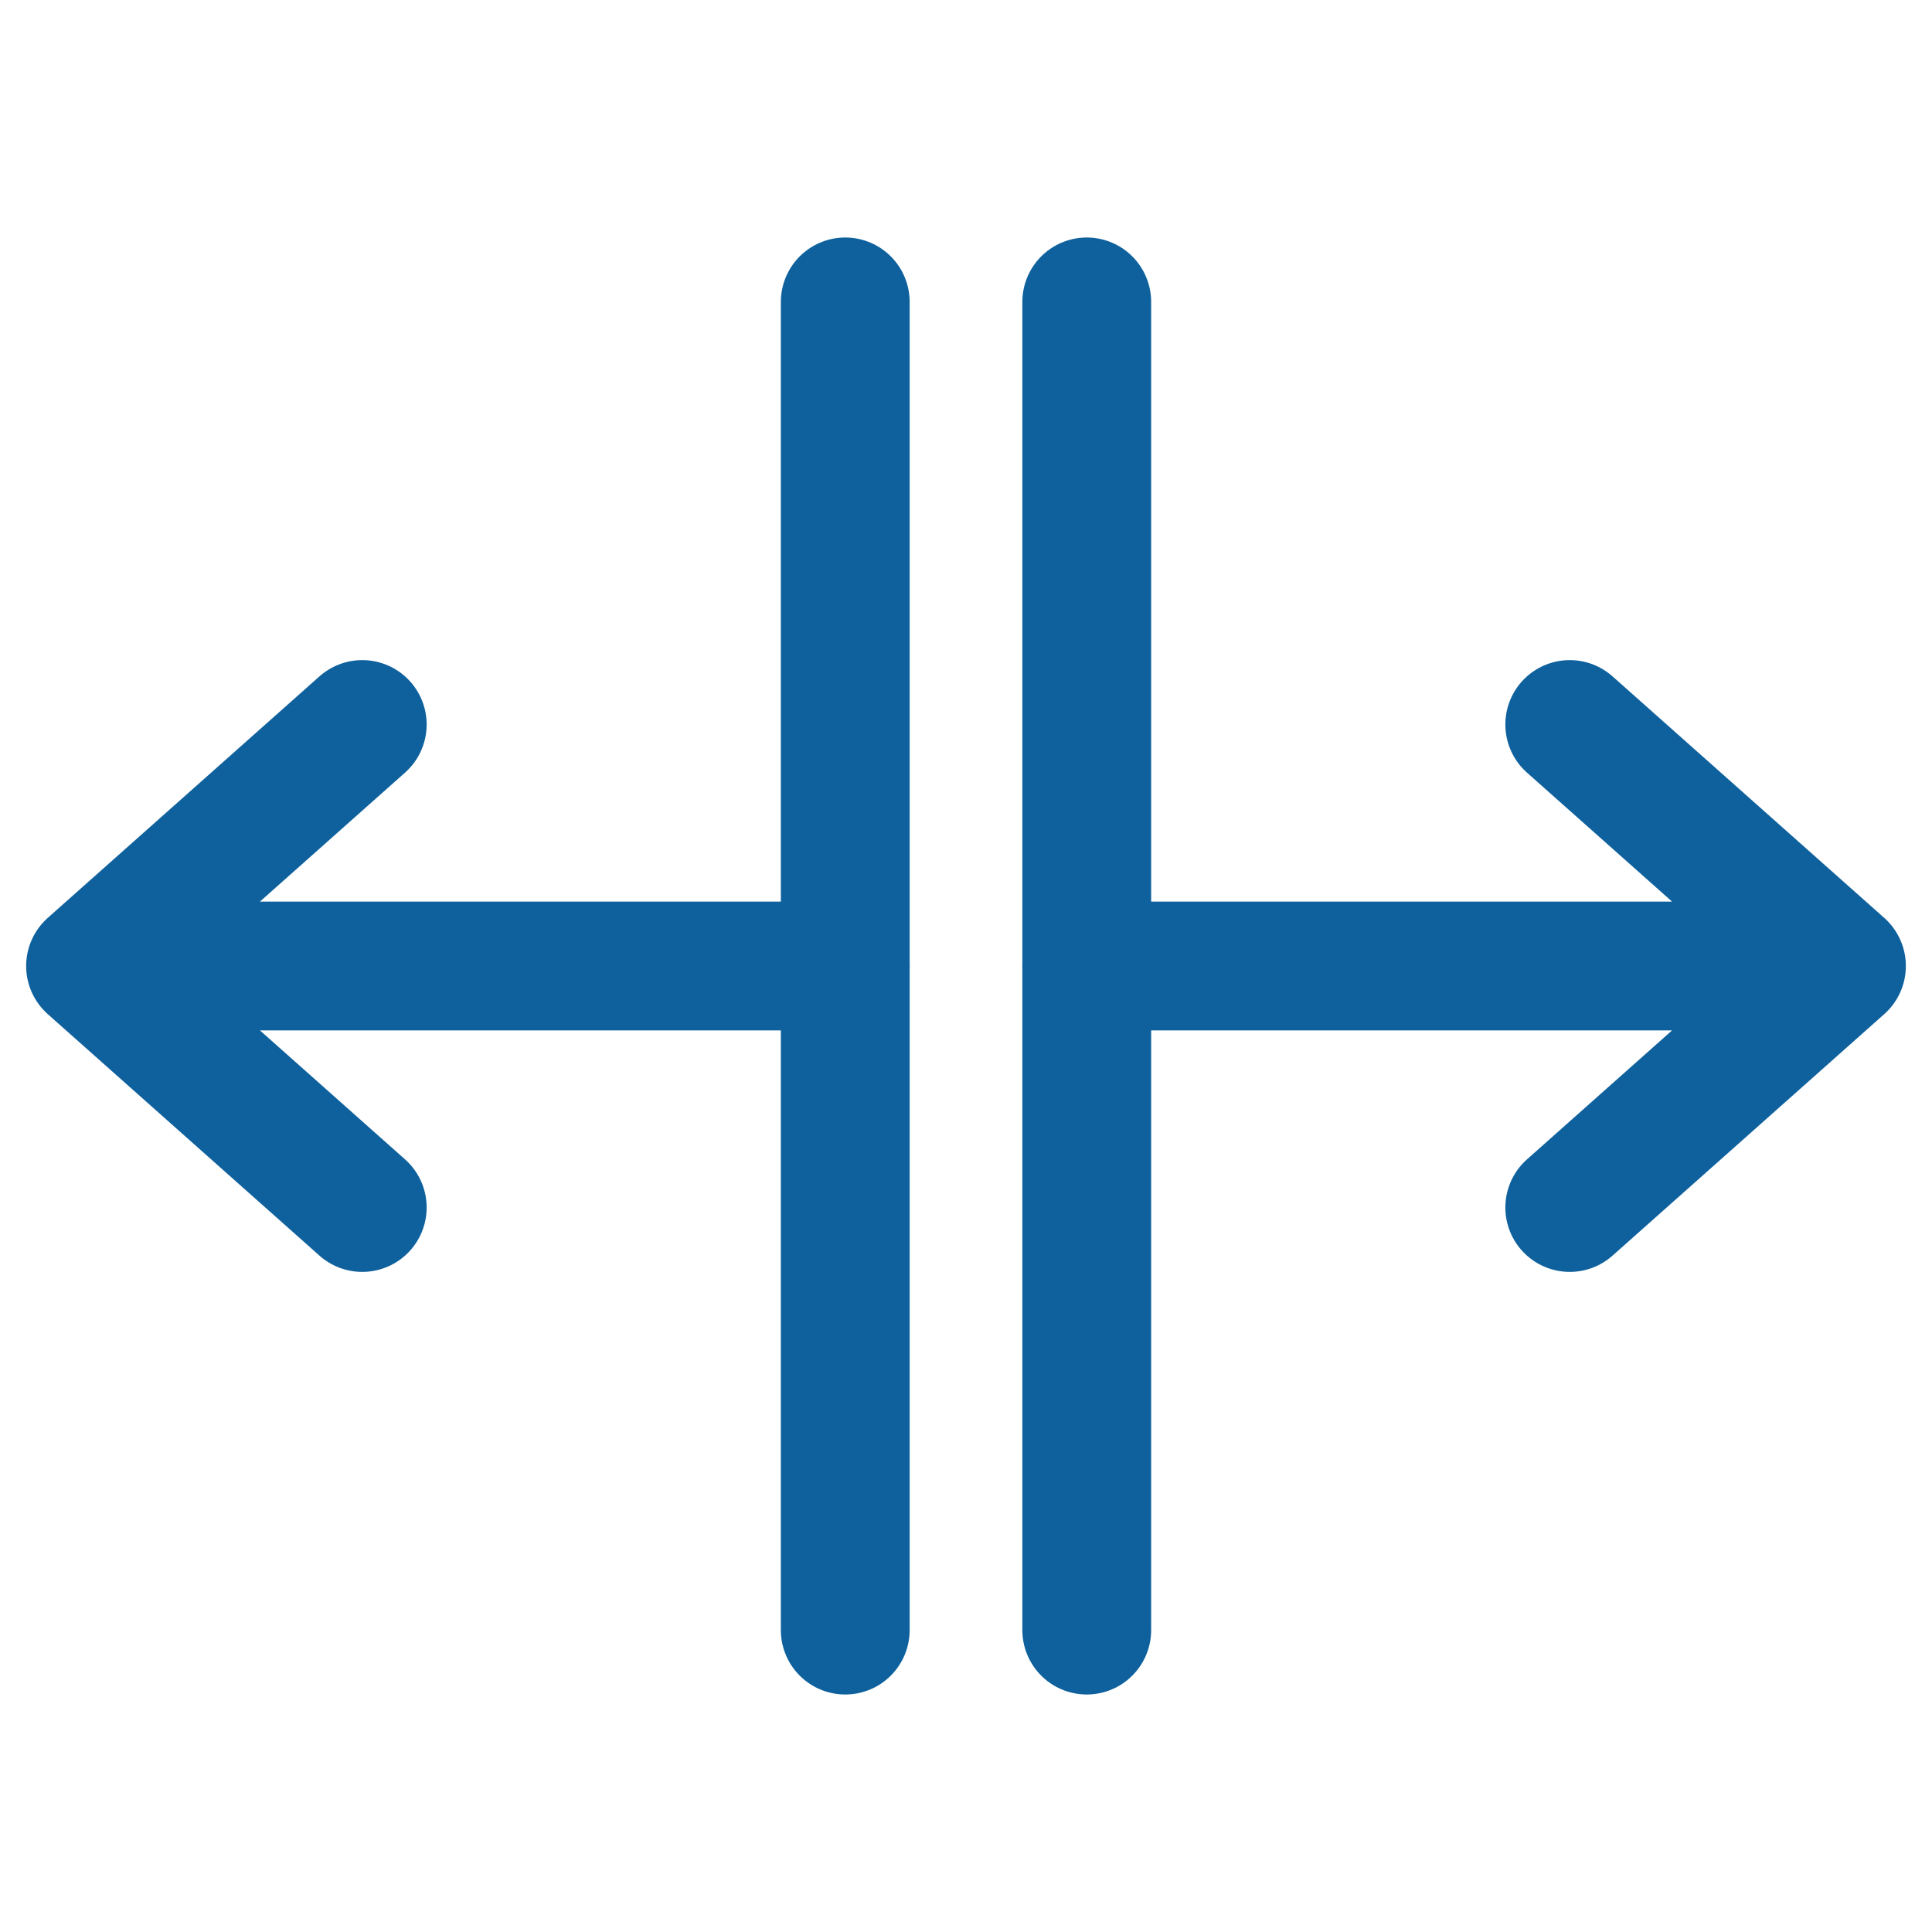
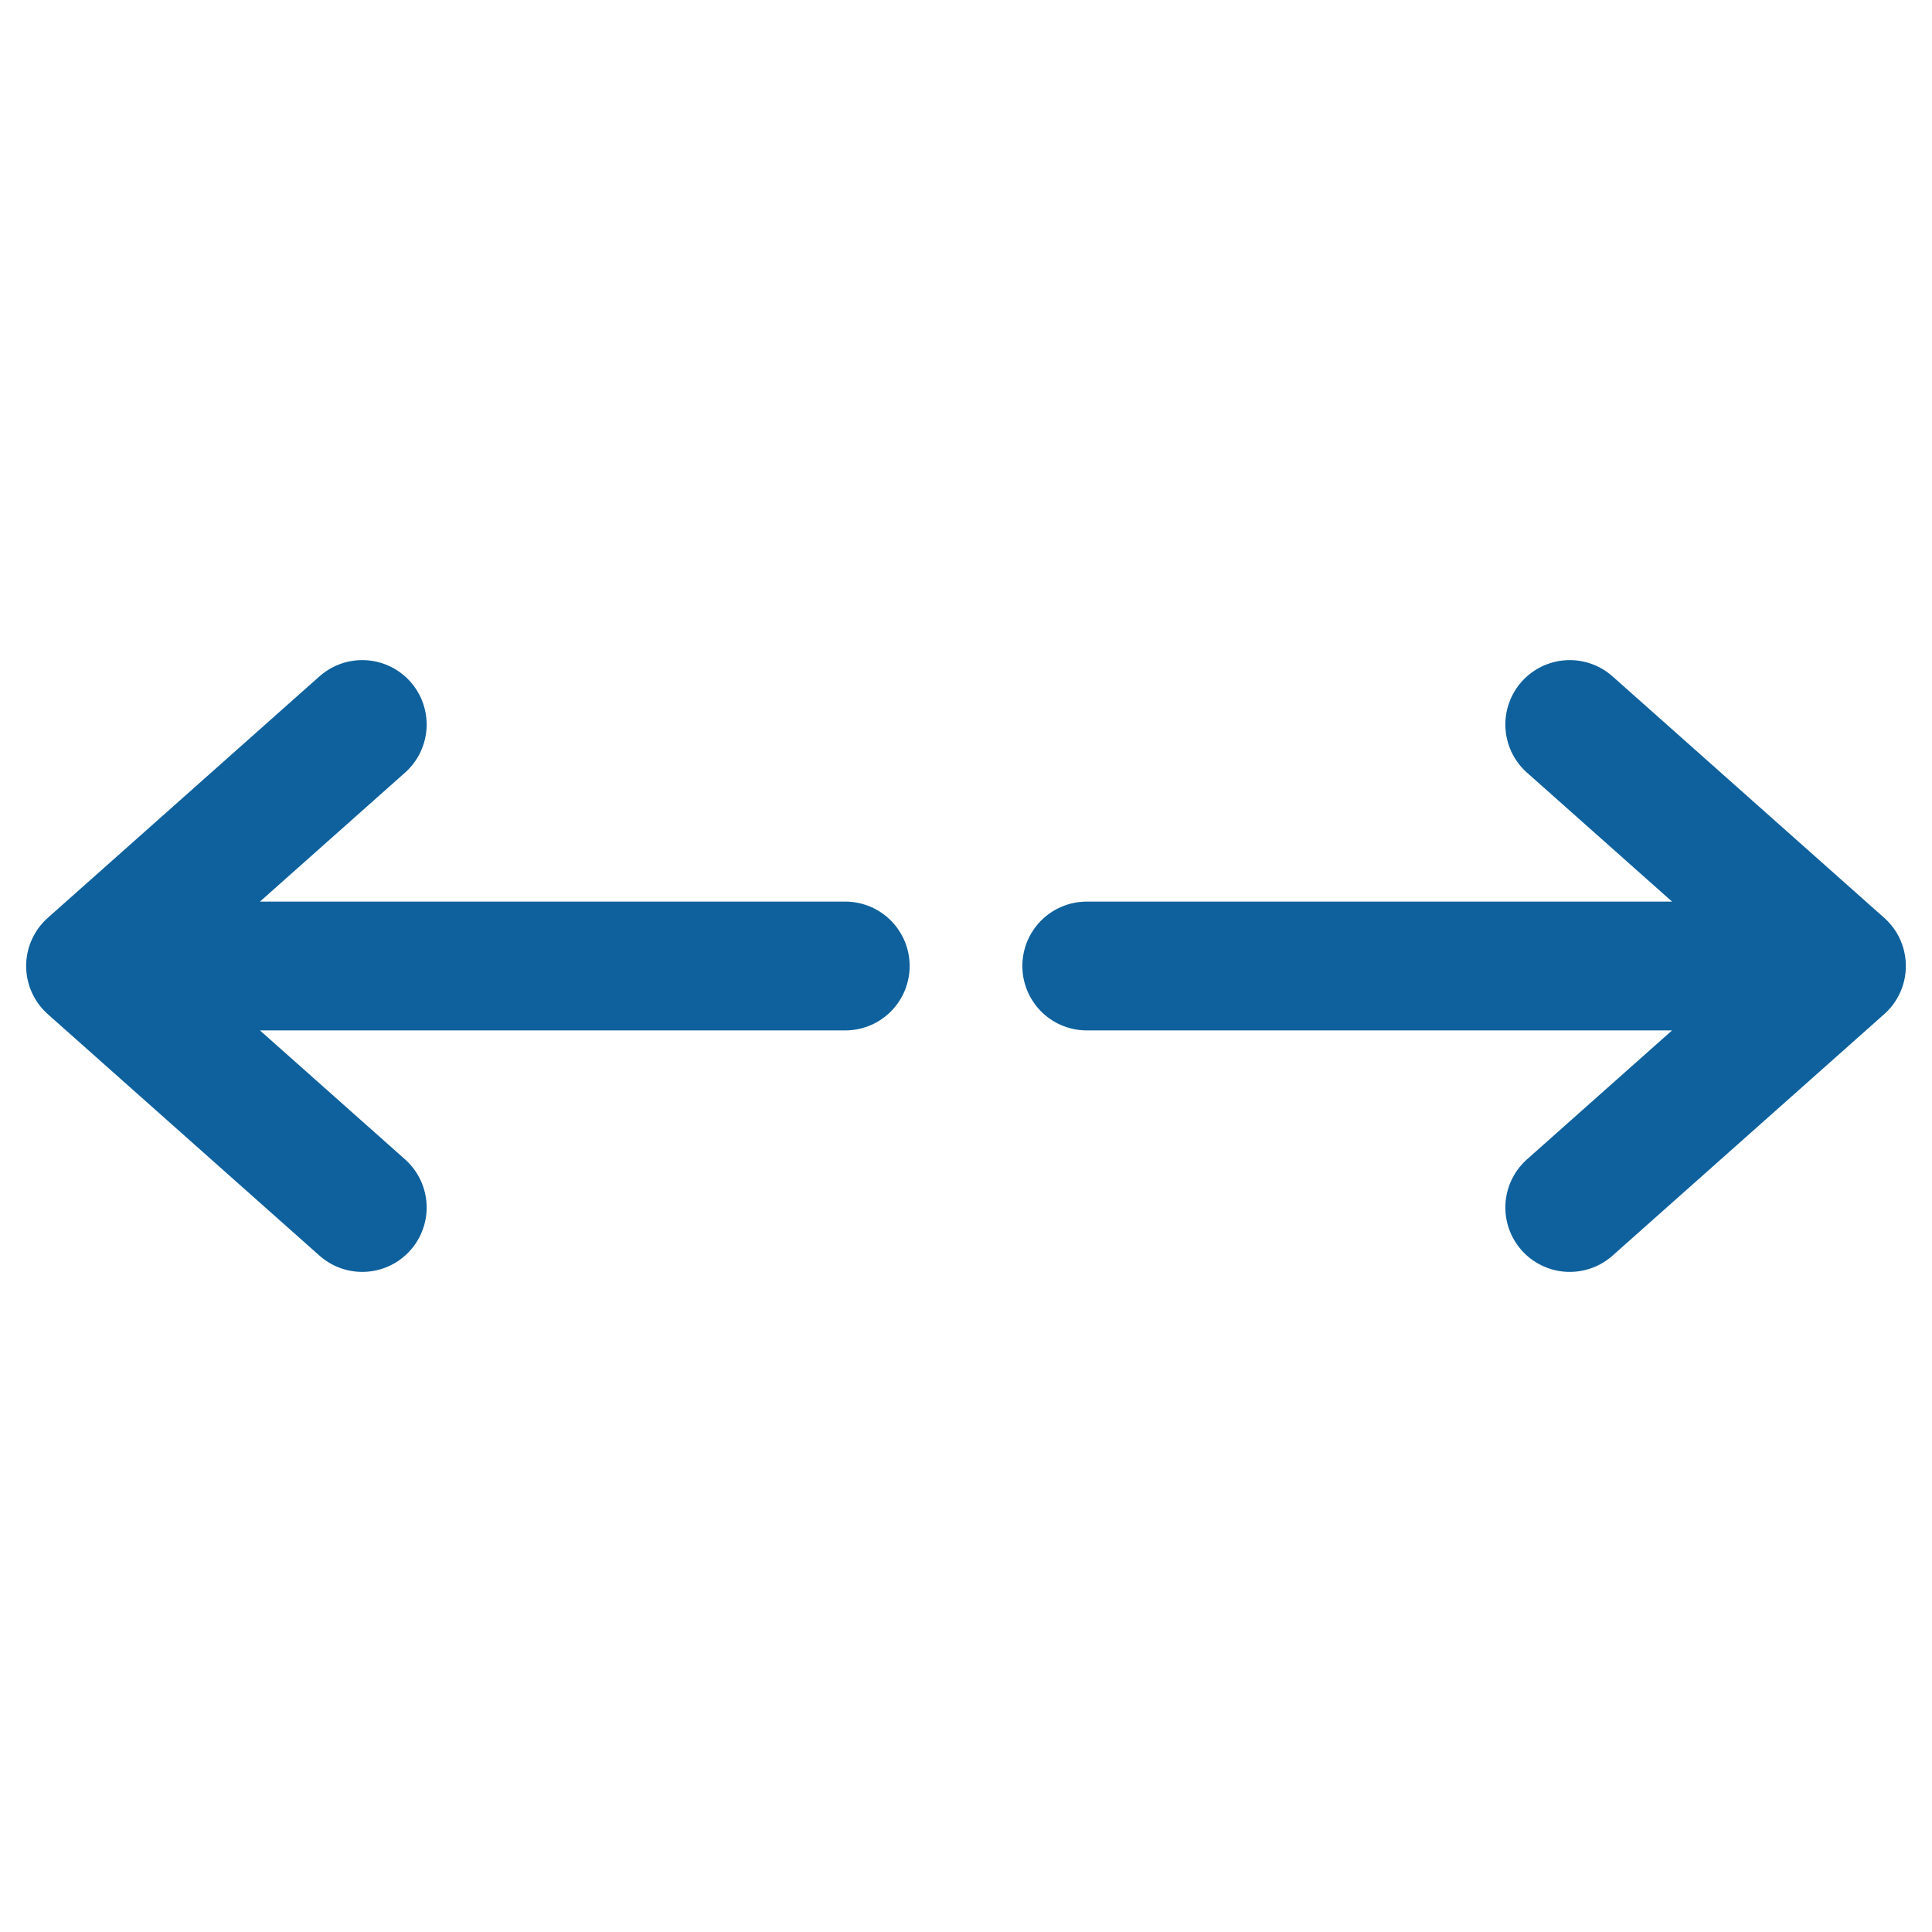
<svg xmlns="http://www.w3.org/2000/svg" width="30" height="30" viewBox="0 0 30 30" fill="none">
  <g clip-path="url(#clip0_3838_329)">
    <path d="M5.625 11.25L1.406 15M1.406 15L5.625 18.75M1.406 15H13.125M24.375 11.25L28.594 15M28.594 15L24.375 18.75M28.594 15H16.875" stroke="#0E619D" stroke-width="2" stroke-miterlimit="10" stroke-linecap="round" />
-     <path d="M16.875 4.688V25.312M13.125 4.688V25.312" stroke="#0E619D" stroke-width="2" stroke-miterlimit="10" stroke-linecap="round" />
  </g>
  <defs>
    <clipPath id="clip0_3838_329">
      <rect width="30" height="30" fill="white" />
    </clipPath>
  </defs>
</svg>